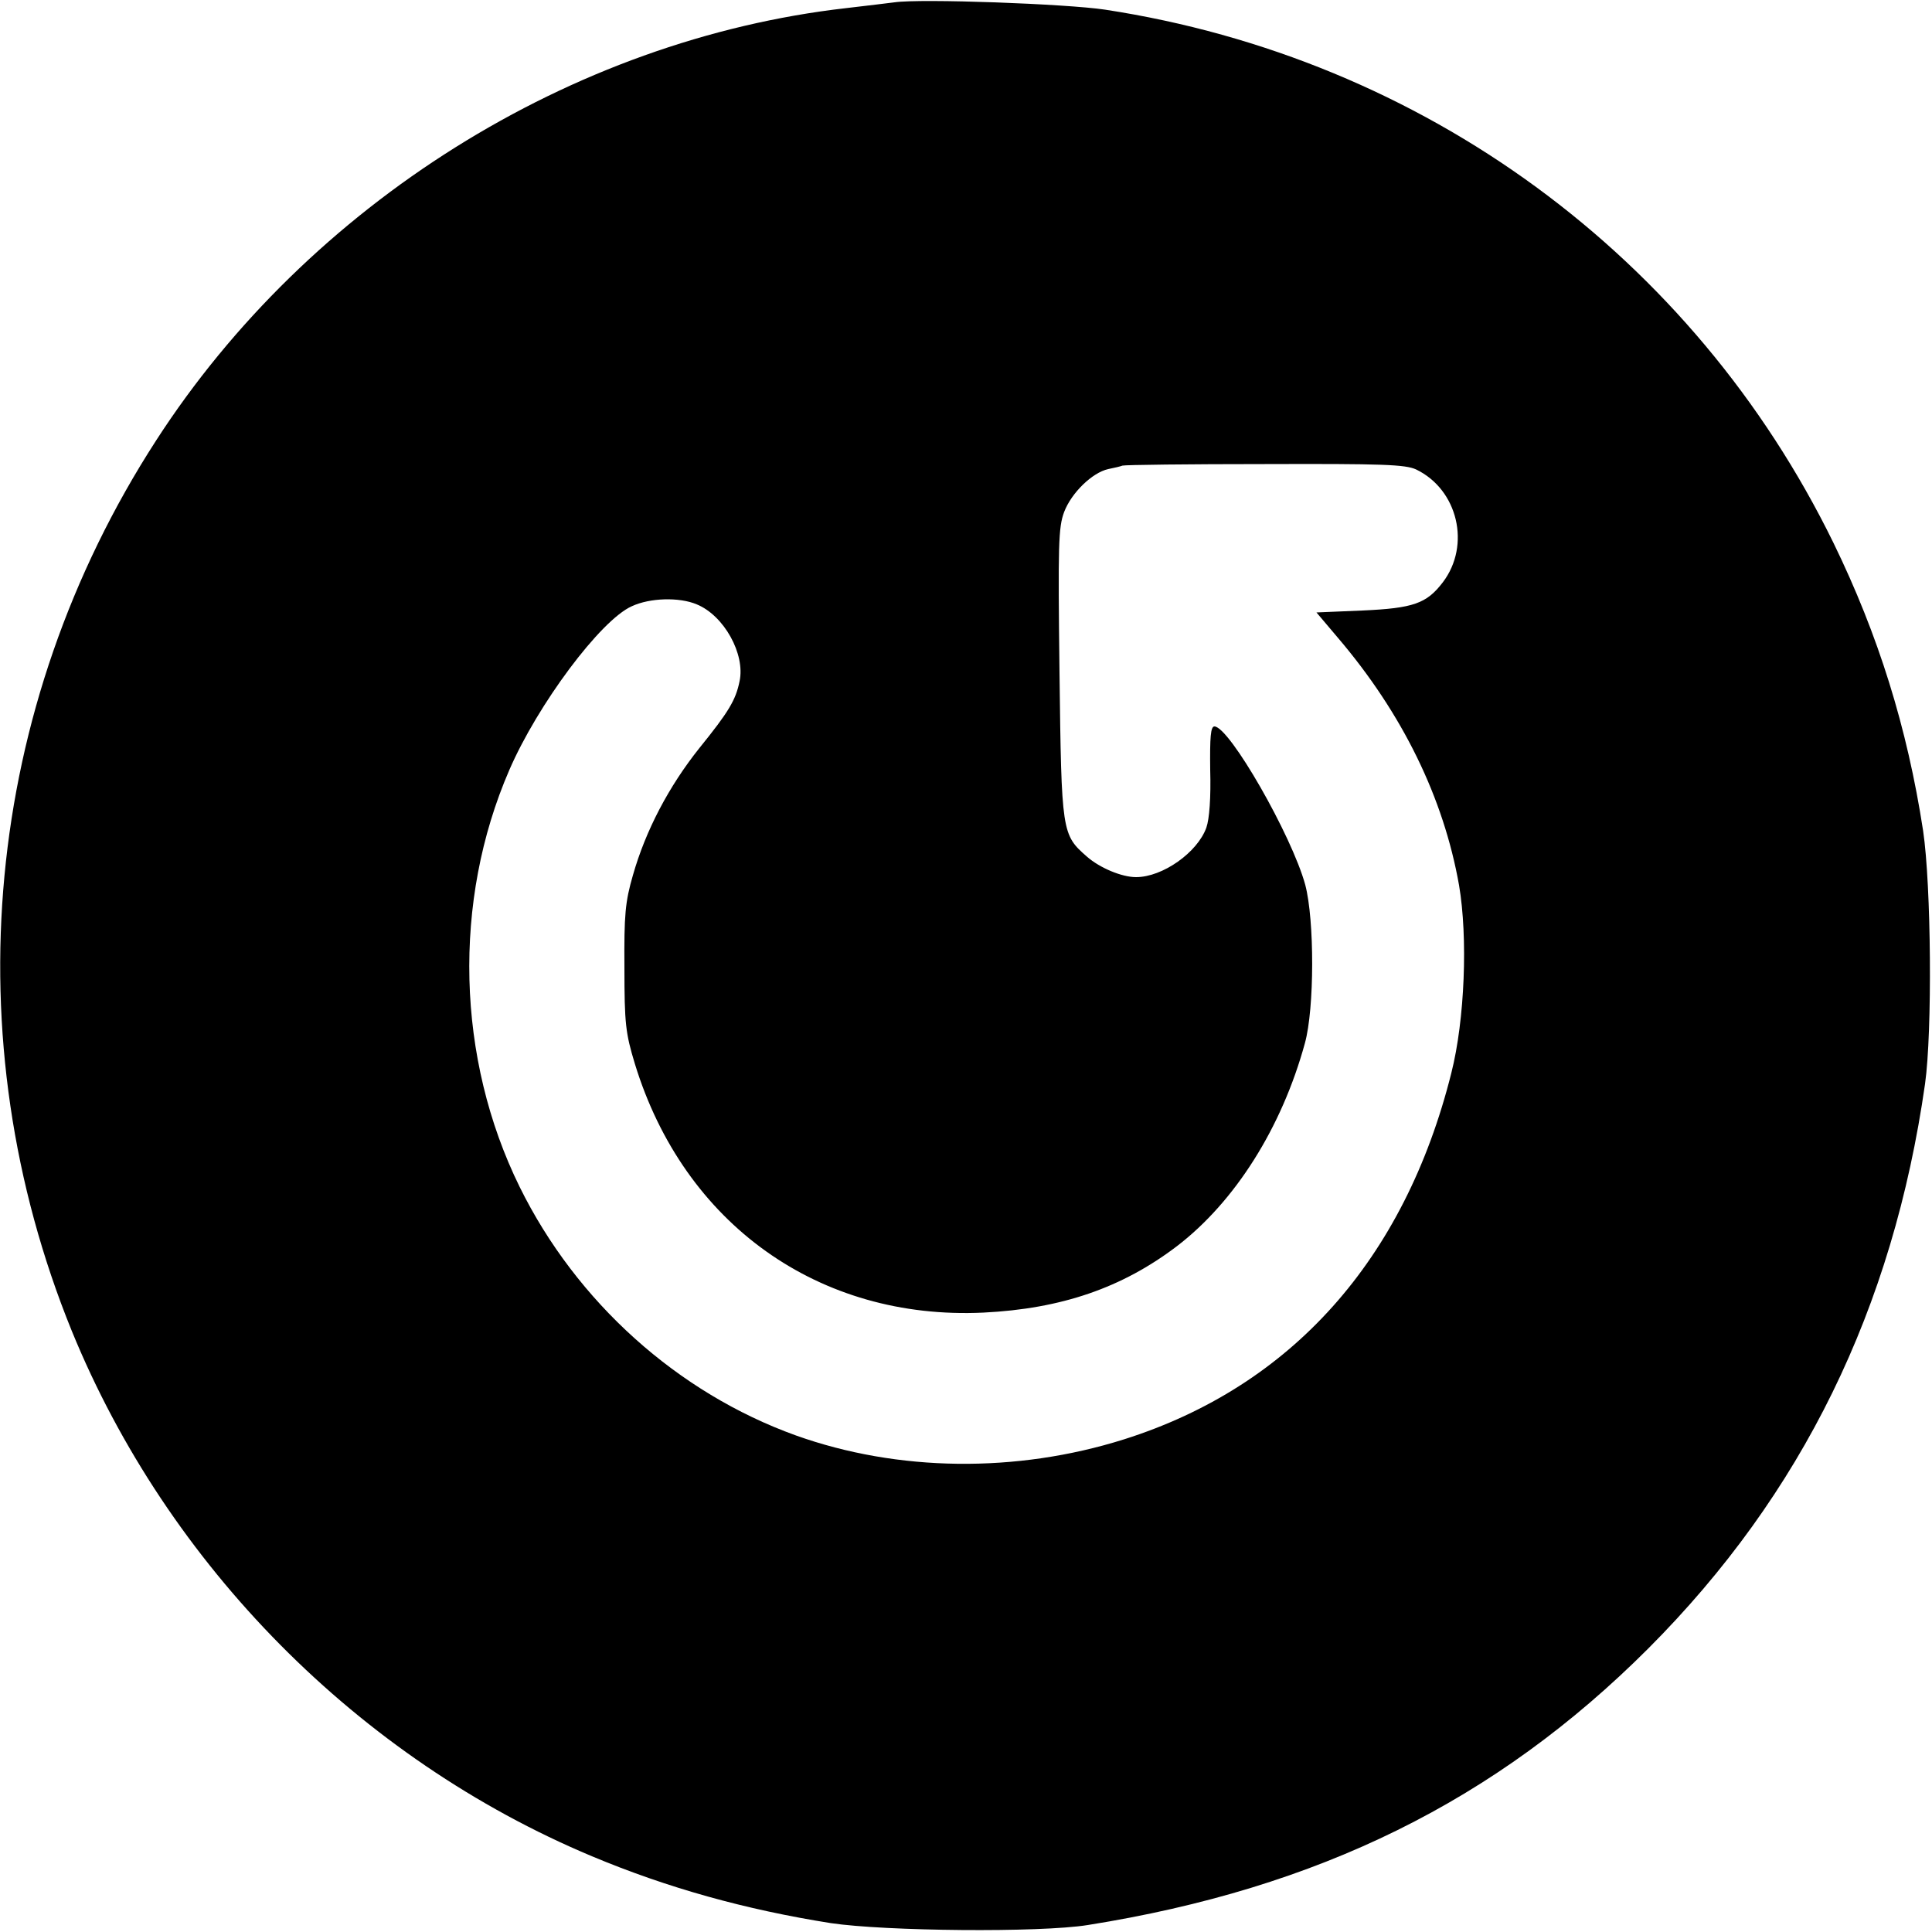
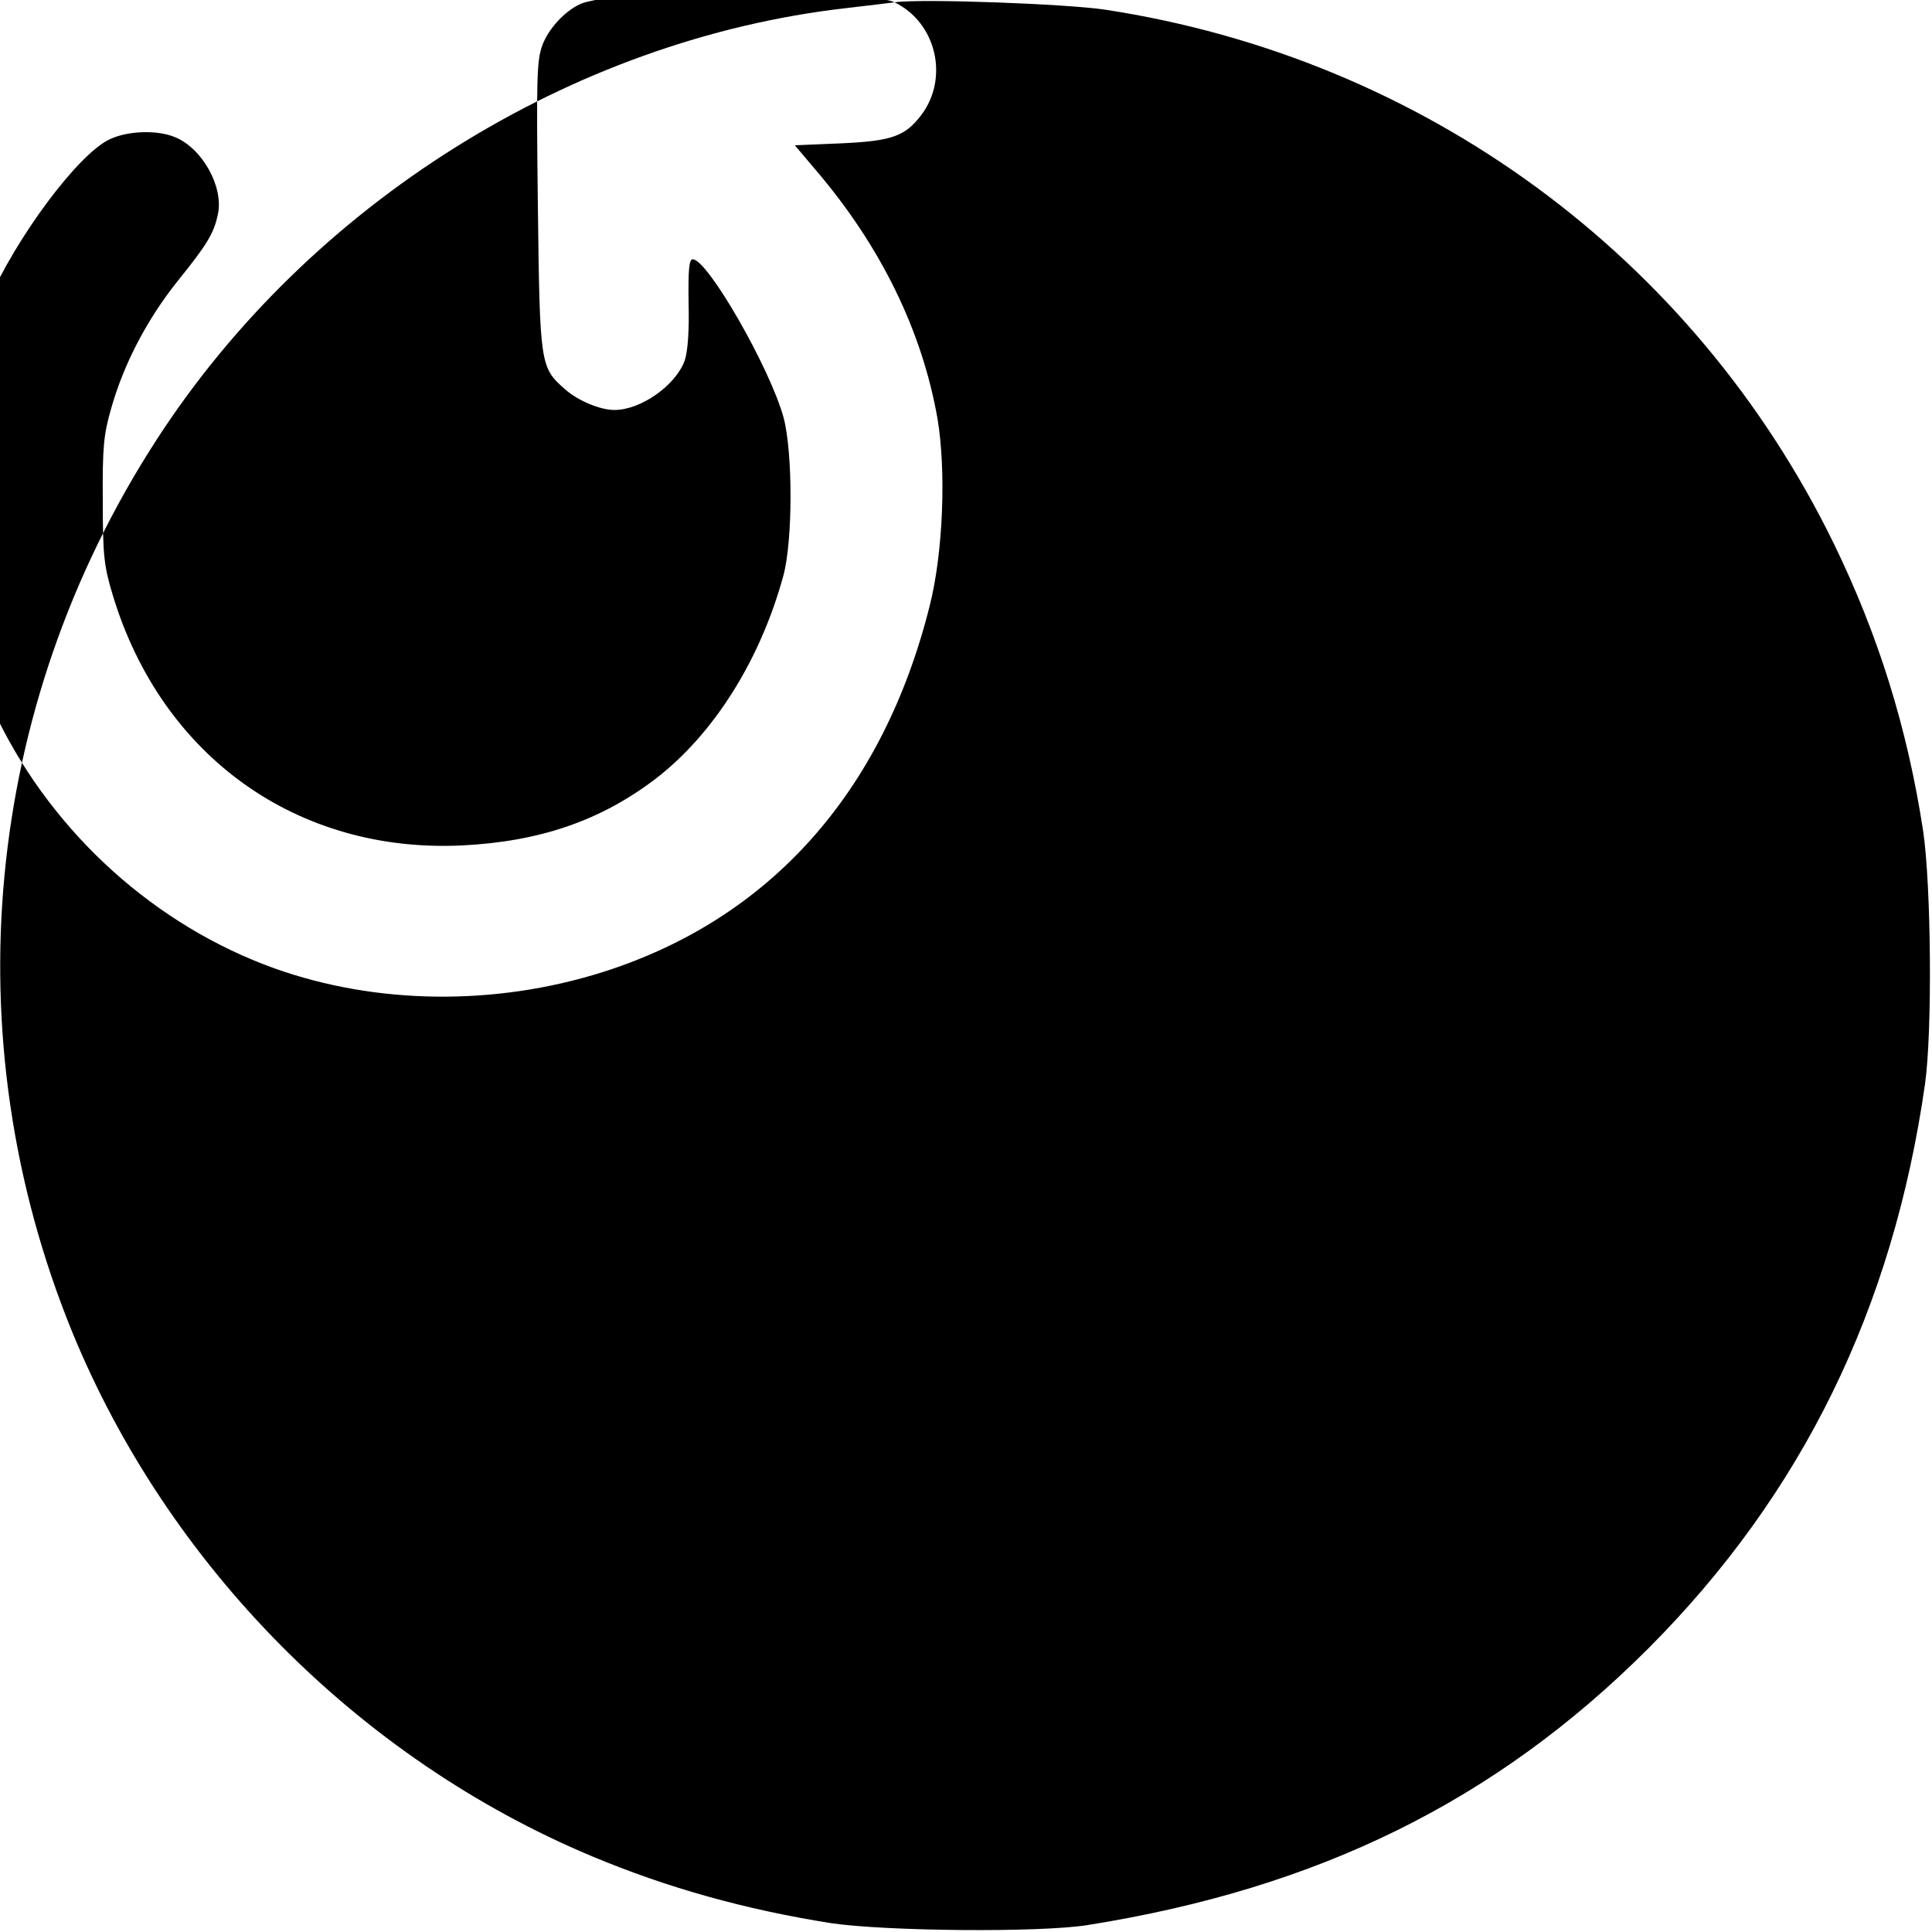
<svg xmlns="http://www.w3.org/2000/svg" version="1.0" width="500pt" height="500pt" viewBox="0 0 500 500" preserveAspectRatio="xMidYMid meet">
  <g transform="translate(0,500) scale(0.1,-0.1)" fill="#000000" stroke="none">
-     <path d="M2315 4994 c-16 -2 -73 -9 -125 -15 -711 -81 -1391 -507 -1786 -1119 -447 -691 -527 -1546 -218 -2305 248 -606 742 -1106 1346 -1359 196 -82 397 -138 618 -173 141 -21 540 -25 665 -5 597 95 1056 321 1451 716 398 399 633 879 716 1461 19 136 16 513 -5 655 -41 267 -116 507 -232 745 -363 742 -1061 1254 -1885 1380 -99 15 -477 29 -545 19z m1350 -1209 c108 -52 142 -196 69 -292 -42 -55 -76 -67 -208 -73 l-119 -5 55 -65 c168 -197 274 -415 314 -641 23 -135 15 -348 -20 -486 -121 -483 -414 -811 -847 -948 -279 -88 -586 -84 -849 10 -306 110 -568 345 -715 643 -164 333 -174 740 -27 1079 73 169 236 388 317 424 47 22 123 24 168 5 71 -29 126 -129 111 -199 -10 -49 -28 -79 -104 -173 -79 -99 -139 -213 -172 -329 -20 -69 -23 -102 -22 -240 0 -144 3 -169 27 -248 127 -415 477 -664 902 -644 202 10 359 64 501 172 150 115 271 306 331 525 25 90 25 319 1 410 -35 128 -196 409 -235 410 -10 0 -12 -28 -11 -112 2 -72 -2 -127 -10 -150 -23 -64 -113 -128 -182 -128 -37 0 -94 24 -127 53 -65 57 -66 61 -71 475 -4 333 -3 377 12 417 19 50 73 102 114 111 15 3 32 7 37 9 6 2 171 4 368 4 304 1 364 -1 392 -14z" />
+     <path d="M2315 4994 c-16 -2 -73 -9 -125 -15 -711 -81 -1391 -507 -1786 -1119 -447 -691 -527 -1546 -218 -2305 248 -606 742 -1106 1346 -1359 196 -82 397 -138 618 -173 141 -21 540 -25 665 -5 597 95 1056 321 1451 716 398 399 633 879 716 1461 19 136 16 513 -5 655 -41 267 -116 507 -232 745 -363 742 -1061 1254 -1885 1380 -99 15 -477 29 -545 19z c108 -52 142 -196 69 -292 -42 -55 -76 -67 -208 -73 l-119 -5 55 -65 c168 -197 274 -415 314 -641 23 -135 15 -348 -20 -486 -121 -483 -414 -811 -847 -948 -279 -88 -586 -84 -849 10 -306 110 -568 345 -715 643 -164 333 -174 740 -27 1079 73 169 236 388 317 424 47 22 123 24 168 5 71 -29 126 -129 111 -199 -10 -49 -28 -79 -104 -173 -79 -99 -139 -213 -172 -329 -20 -69 -23 -102 -22 -240 0 -144 3 -169 27 -248 127 -415 477 -664 902 -644 202 10 359 64 501 172 150 115 271 306 331 525 25 90 25 319 1 410 -35 128 -196 409 -235 410 -10 0 -12 -28 -11 -112 2 -72 -2 -127 -10 -150 -23 -64 -113 -128 -182 -128 -37 0 -94 24 -127 53 -65 57 -66 61 -71 475 -4 333 -3 377 12 417 19 50 73 102 114 111 15 3 32 7 37 9 6 2 171 4 368 4 304 1 364 -1 392 -14z" />
  </g>
</svg>